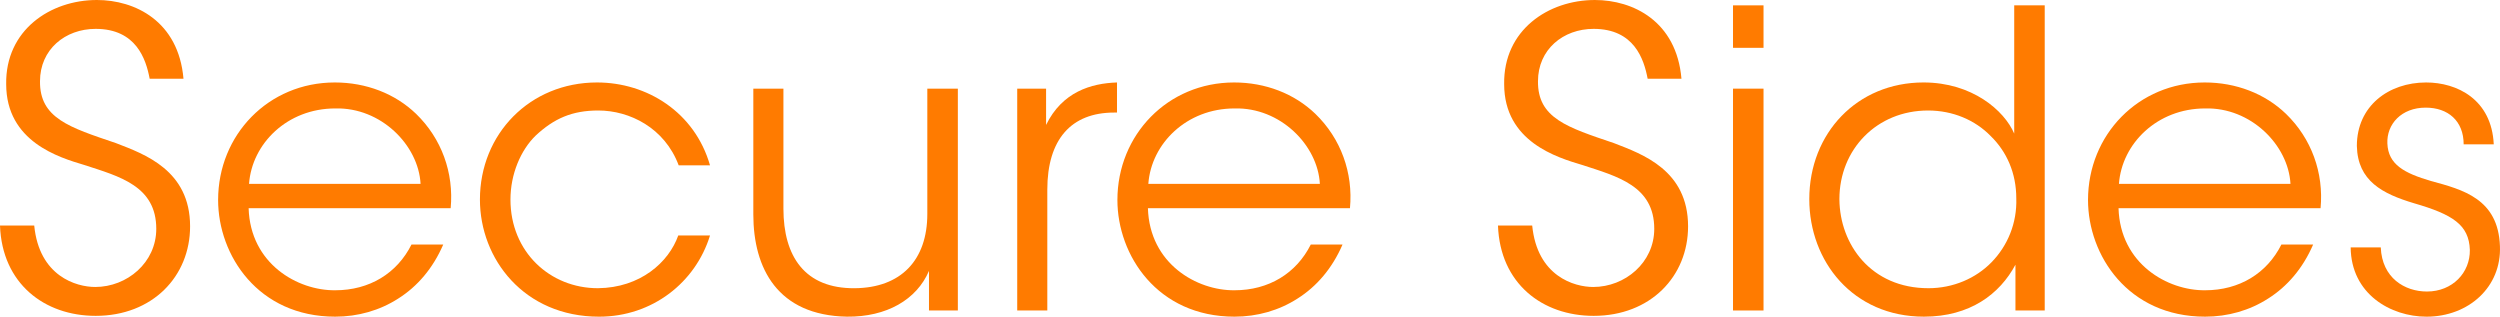
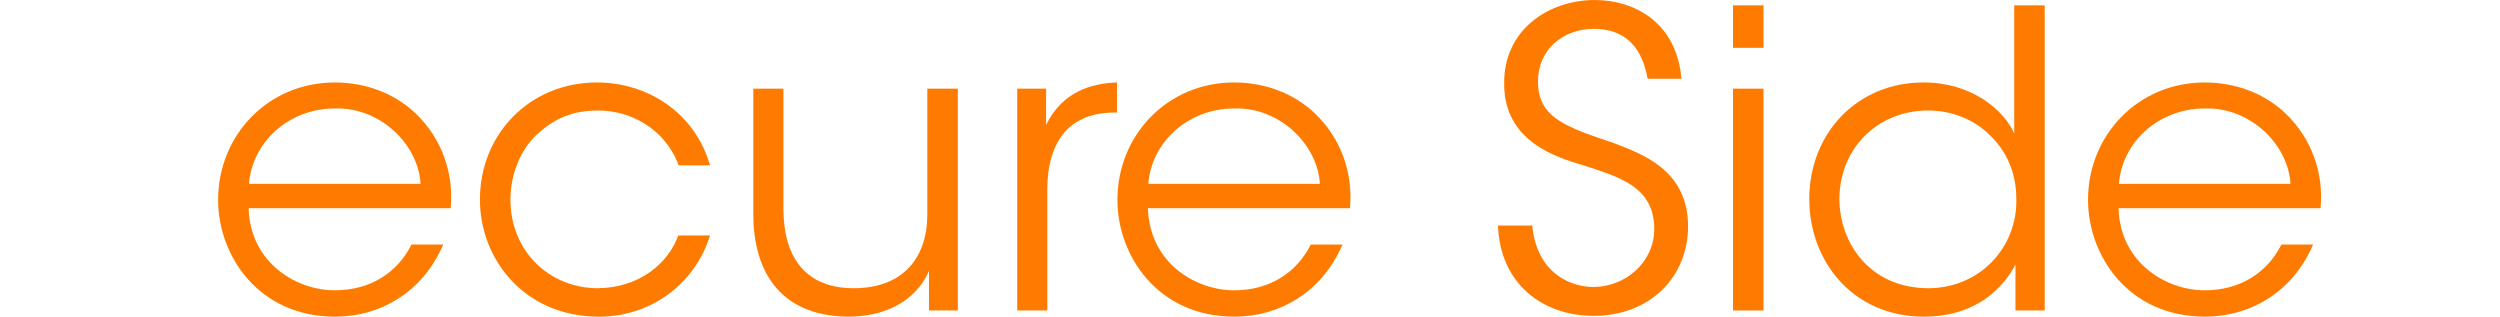
<svg xmlns="http://www.w3.org/2000/svg" id="a" viewBox="0 0 196.446 24.884">
  <defs>
    <style>.p{fill:#ff7b00;}</style>
  </defs>
  <g id="b">
    <g id="c">
      <g id="d">
-         <path id="e" class="p" d="m0,17.723c.162,4.568,3.499,7.096,7.517,7.096,4.471,0,7.42-3.11,7.42-7.031,0-4.406-3.564-5.67-5.832-6.545-3.629-1.231-5.994-1.944-5.962-4.86,0-2.495,1.976-4.115,4.374-4.115,3.175,0,3.953,2.365,4.244,3.92h2.657C14.029,1.652,10.595,0,7.614,0,3.953,0,.421,2.365.486,6.61c0,4.536,4.18,5.767,6.124,6.35,2.786.907,5.67,1.652,5.67,5.022,0,2.657-2.3,4.568-4.795,4.568-1.49,0-4.406-.842-4.795-4.828H0Z" />
        <path id="f" class="p" d="m35.413,16.362c.259-2.786-.713-5.476-2.722-7.42-1.652-1.588-3.92-2.462-6.383-2.462-5.216,0-9.169,4.115-9.169,9.234,0,4.342,3.143,9.169,9.202,9.169,1.782,0,3.499-.486,4.957-1.426,1.49-.94,2.722-2.365,3.532-4.244h-2.495c-1.134,2.268-3.305,3.596-5.994,3.596-2.948.032-6.674-2.074-6.804-6.448h15.876Zm-15.844-1.912c.227-3.175,3.013-5.929,6.772-5.929,3.596-.097,6.545,2.884,6.707,5.929h-13.478Z" />
        <path id="g" class="p" d="m53.298,18.5c-.745,2.106-2.981,4.115-6.318,4.147-3.758,0-6.869-2.851-6.869-6.966,0-2.009.81-3.888,1.976-5.022,1.458-1.361,2.884-1.976,4.925-1.976,2.462,0,5.216,1.361,6.318,4.309h2.462c-1.199-4.18-4.957-6.512-8.878-6.512-5.281,0-9.202,4.05-9.202,9.202,0,4.666,3.467,9.202,9.364,9.202,4.18,0,7.582-2.689,8.716-6.383h-2.495Z" />
        <path id="h" class="p" d="m75.265,6.966h-2.398v9.85c0,3.629-2.074,5.8-5.702,5.832-3.92.032-5.605-2.495-5.605-6.253V6.966h-2.365v9.882c0,4.244,1.912,7.938,7.355,8.035,3.11.032,5.476-1.328,6.448-3.596v3.11h2.268V6.966Z" />
        <path id="i" class="p" d="m79.931,24.397h2.365v-9.493c0-3.953,1.879-6.059,5.249-6.059h.227v-2.365c-2.041.065-4.309.745-5.573,3.337v-2.851h-2.268v17.431Z" />
        <path id="j" class="p" d="m106.078,16.362c.259-2.786-.713-5.476-2.722-7.42-1.652-1.588-3.92-2.462-6.383-2.462-5.216,0-9.169,4.115-9.169,9.234,0,4.342,3.143,9.169,9.202,9.169,1.782,0,3.499-.486,4.957-1.426,1.49-.94,2.722-2.365,3.532-4.244h-2.495c-1.134,2.268-3.305,3.596-5.994,3.596-2.948.032-6.674-2.074-6.804-6.448h15.876Zm-15.844-1.912c.227-3.175,3.013-5.929,6.772-5.929,3.596-.097,6.545,2.884,6.707,5.929h-13.478Z" />
        <path id="k" class="p" d="m117.709,17.723c.162,4.568,3.499,7.096,7.517,7.096,4.471,0,7.42-3.11,7.42-7.031,0-4.406-3.564-5.67-5.832-6.545-3.629-1.231-5.994-1.944-5.962-4.86,0-2.495,1.976-4.115,4.374-4.115,3.175,0,3.953,2.365,4.244,3.92h2.657c-.389-4.536-3.823-6.188-6.804-6.188-3.661,0-7.193,2.365-7.128,6.61,0,4.536,4.18,5.767,6.124,6.35,2.786.907,5.67,1.652,5.67,5.022,0,2.657-2.3,4.568-4.795,4.568-1.49,0-4.406-.842-4.795-4.828h-2.689Z" />
        <path id="l" class="p" d="m136.177,3.758h2.398V.421h-2.398v3.337Zm0,20.639h2.398V6.966h-2.398v17.431Z" />
        <path id="m" class="p" d="m160.672.421h-2.398v10.076c-.778-1.814-3.305-4.018-7.128-4.018-5.216,0-8.975,3.985-8.975,9.169,0,4.892,3.434,9.234,9.007,9.234,3.629,0,5.962-1.782,7.193-4.082v3.596h2.3V.421Zm-16.135,15.228c0-3.92,2.948-6.966,6.966-6.966,1.944,0,3.694.745,4.925,2.009,1.264,1.231,2.009,2.916,2.009,4.892.065,1.944-.68,3.726-1.944,5.022-1.231,1.264-3.013,2.041-4.957,2.041-4.536,0-6.966-3.467-6.998-6.966v-.032Z" />
        <path id="n" class="p" d="m182.347,16.362c.259-2.786-.713-5.476-2.722-7.42-1.652-1.588-3.92-2.462-6.383-2.462-5.216,0-9.169,4.115-9.169,9.234,0,4.342,3.143,9.169,9.202,9.169,1.782,0,3.499-.486,4.957-1.426,1.49-.94,2.722-2.365,3.532-4.244h-2.495c-1.134,2.268-3.305,3.596-5.994,3.596-2.948.032-6.674-2.074-6.804-6.448h15.876Zm-15.844-1.912c.227-3.175,3.013-5.929,6.772-5.929,3.596-.097,6.545,2.884,6.707,5.929h-13.478Z" />
-         <path id="o" class="p" d="m195.955,11.34c-.162-3.532-2.884-4.86-5.314-4.86-2.948,0-5.443,1.847-5.443,4.99.065,2.754,2.009,3.758,4.504,4.504,3.013.875,4.309,1.685,4.374,3.661.032,1.782-1.361,3.272-3.37,3.272-1.75,0-3.532-1.069-3.629-3.467h-2.365c.032,3.661,3.143,5.443,5.962,5.443,3.305,0,5.897-2.333,5.767-5.54-.13-3.726-2.916-4.439-5.411-5.119-2.106-.616-3.37-1.296-3.434-2.948-.065-1.523,1.102-2.819,3.013-2.819,1.75,0,2.981,1.037,2.981,2.884h2.365Z" />
      </g>
    </g>
  </g>
</svg>